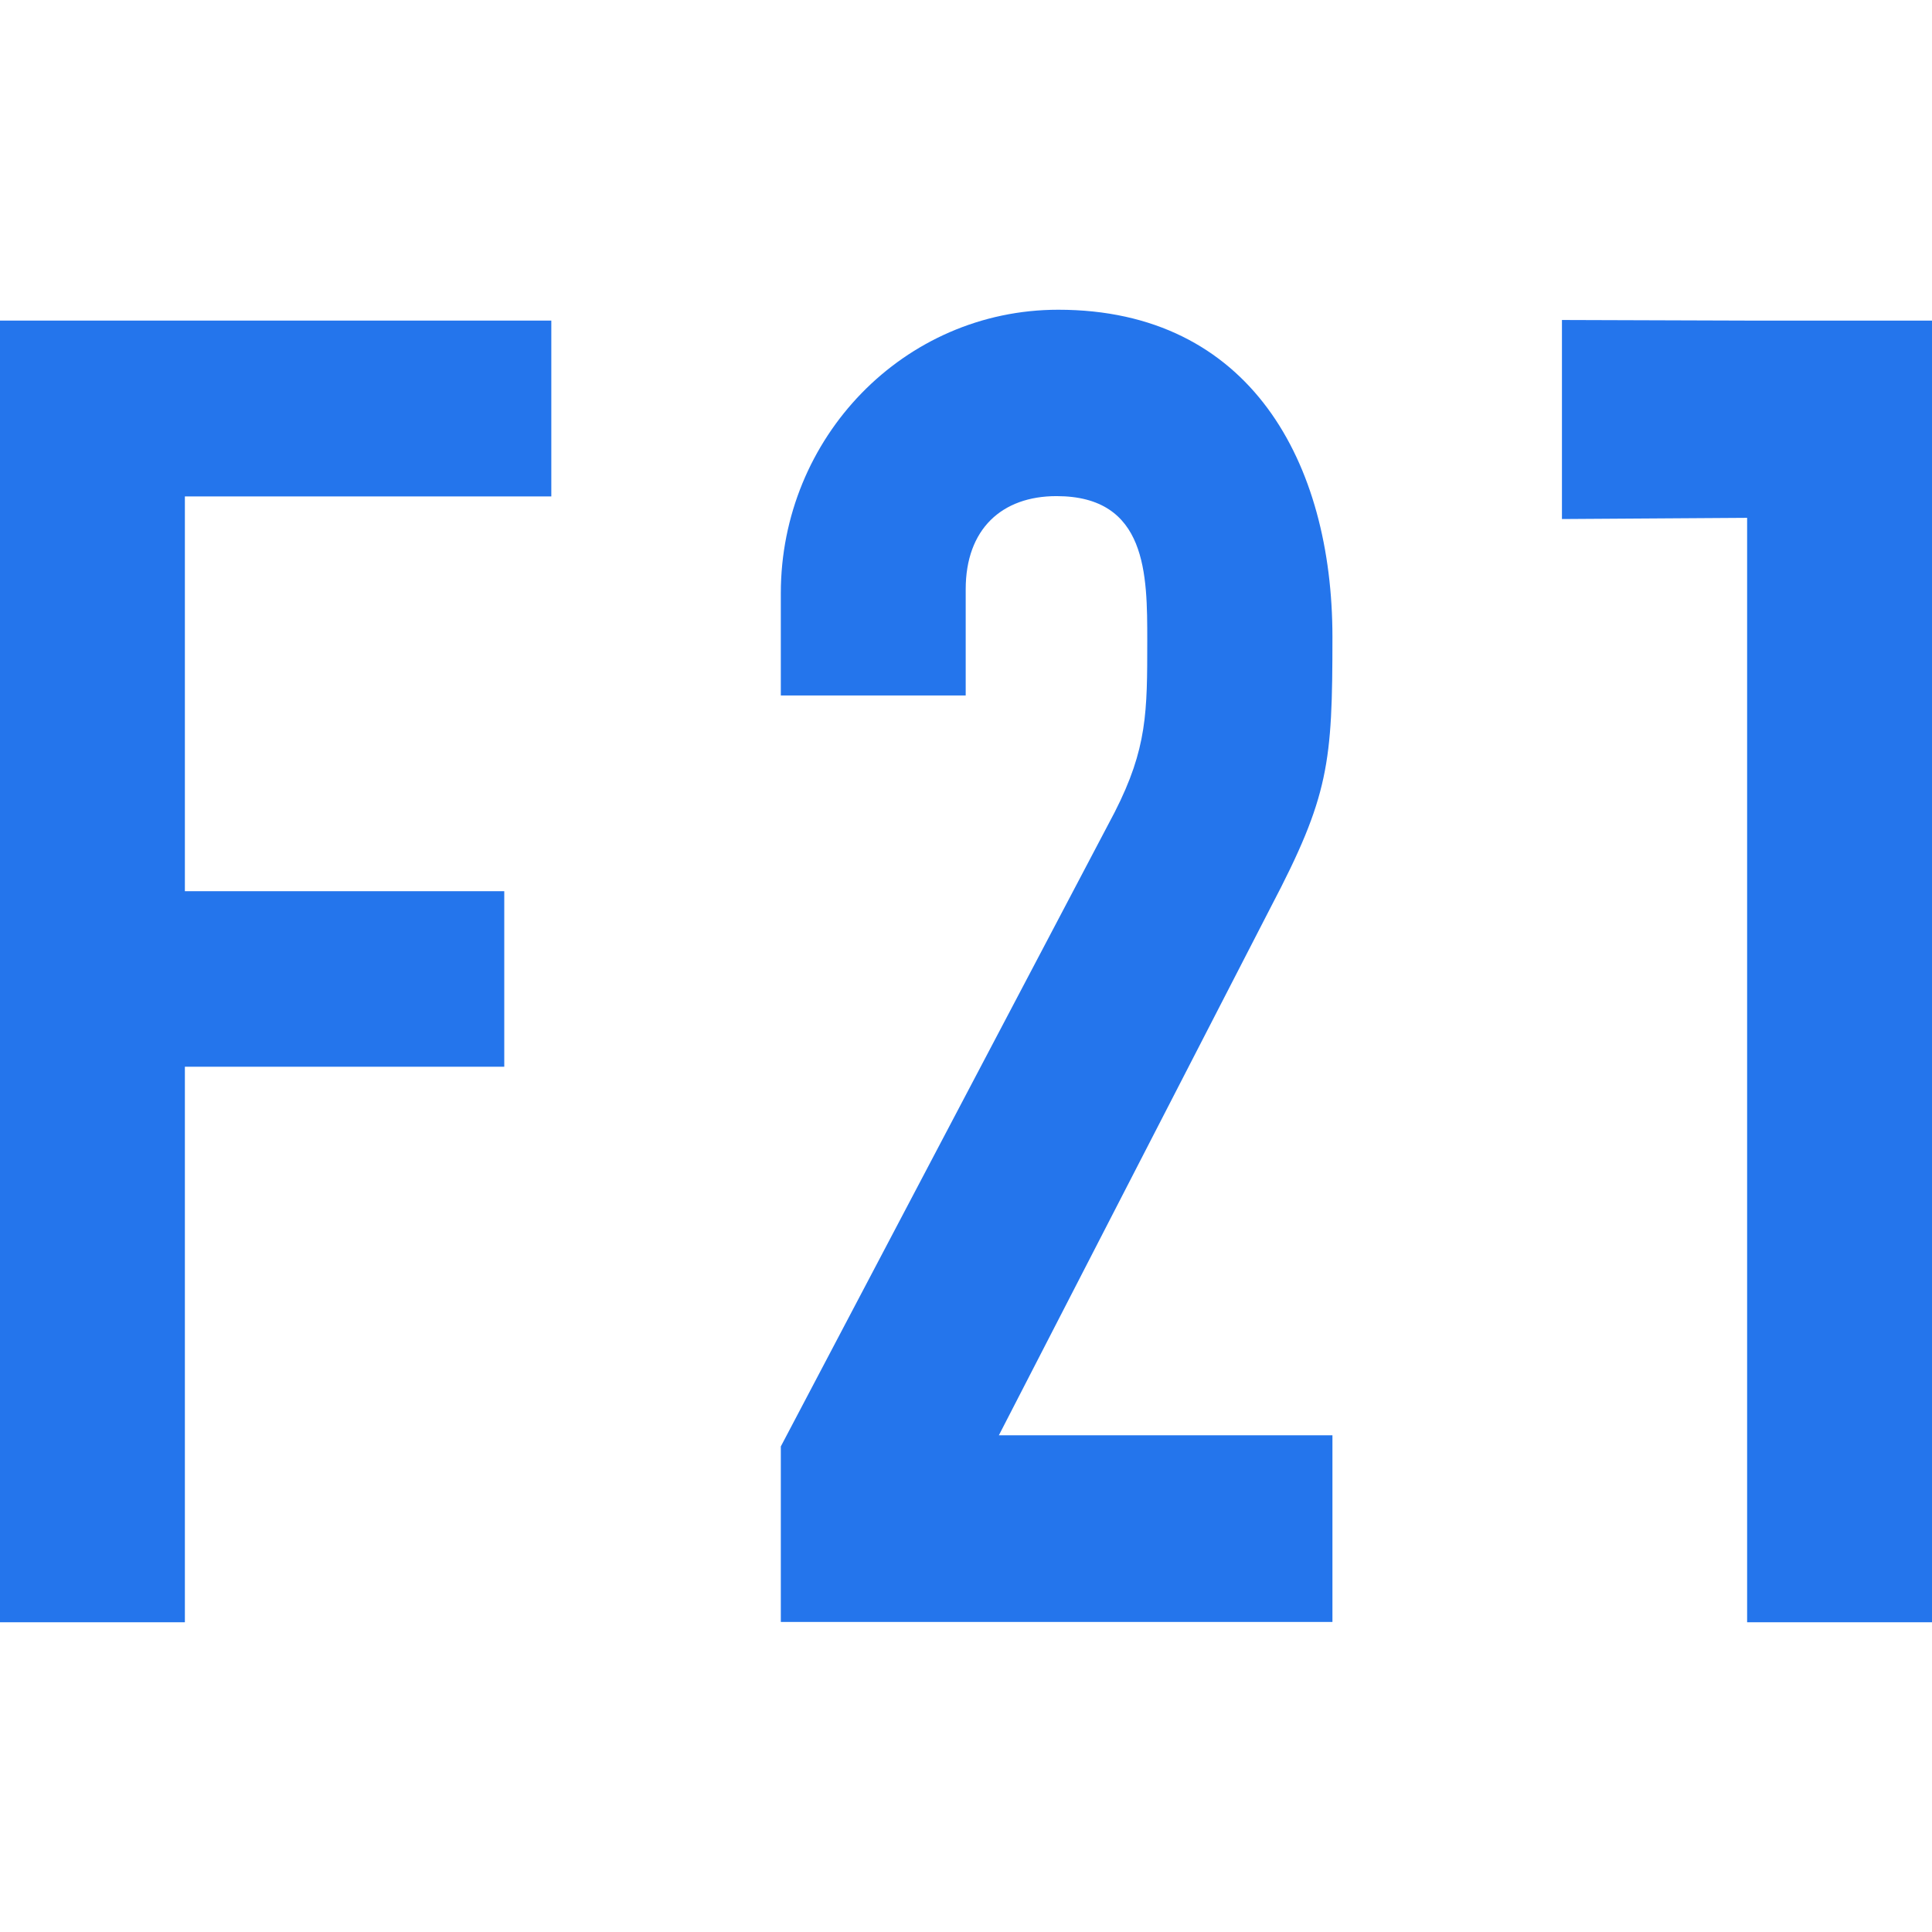
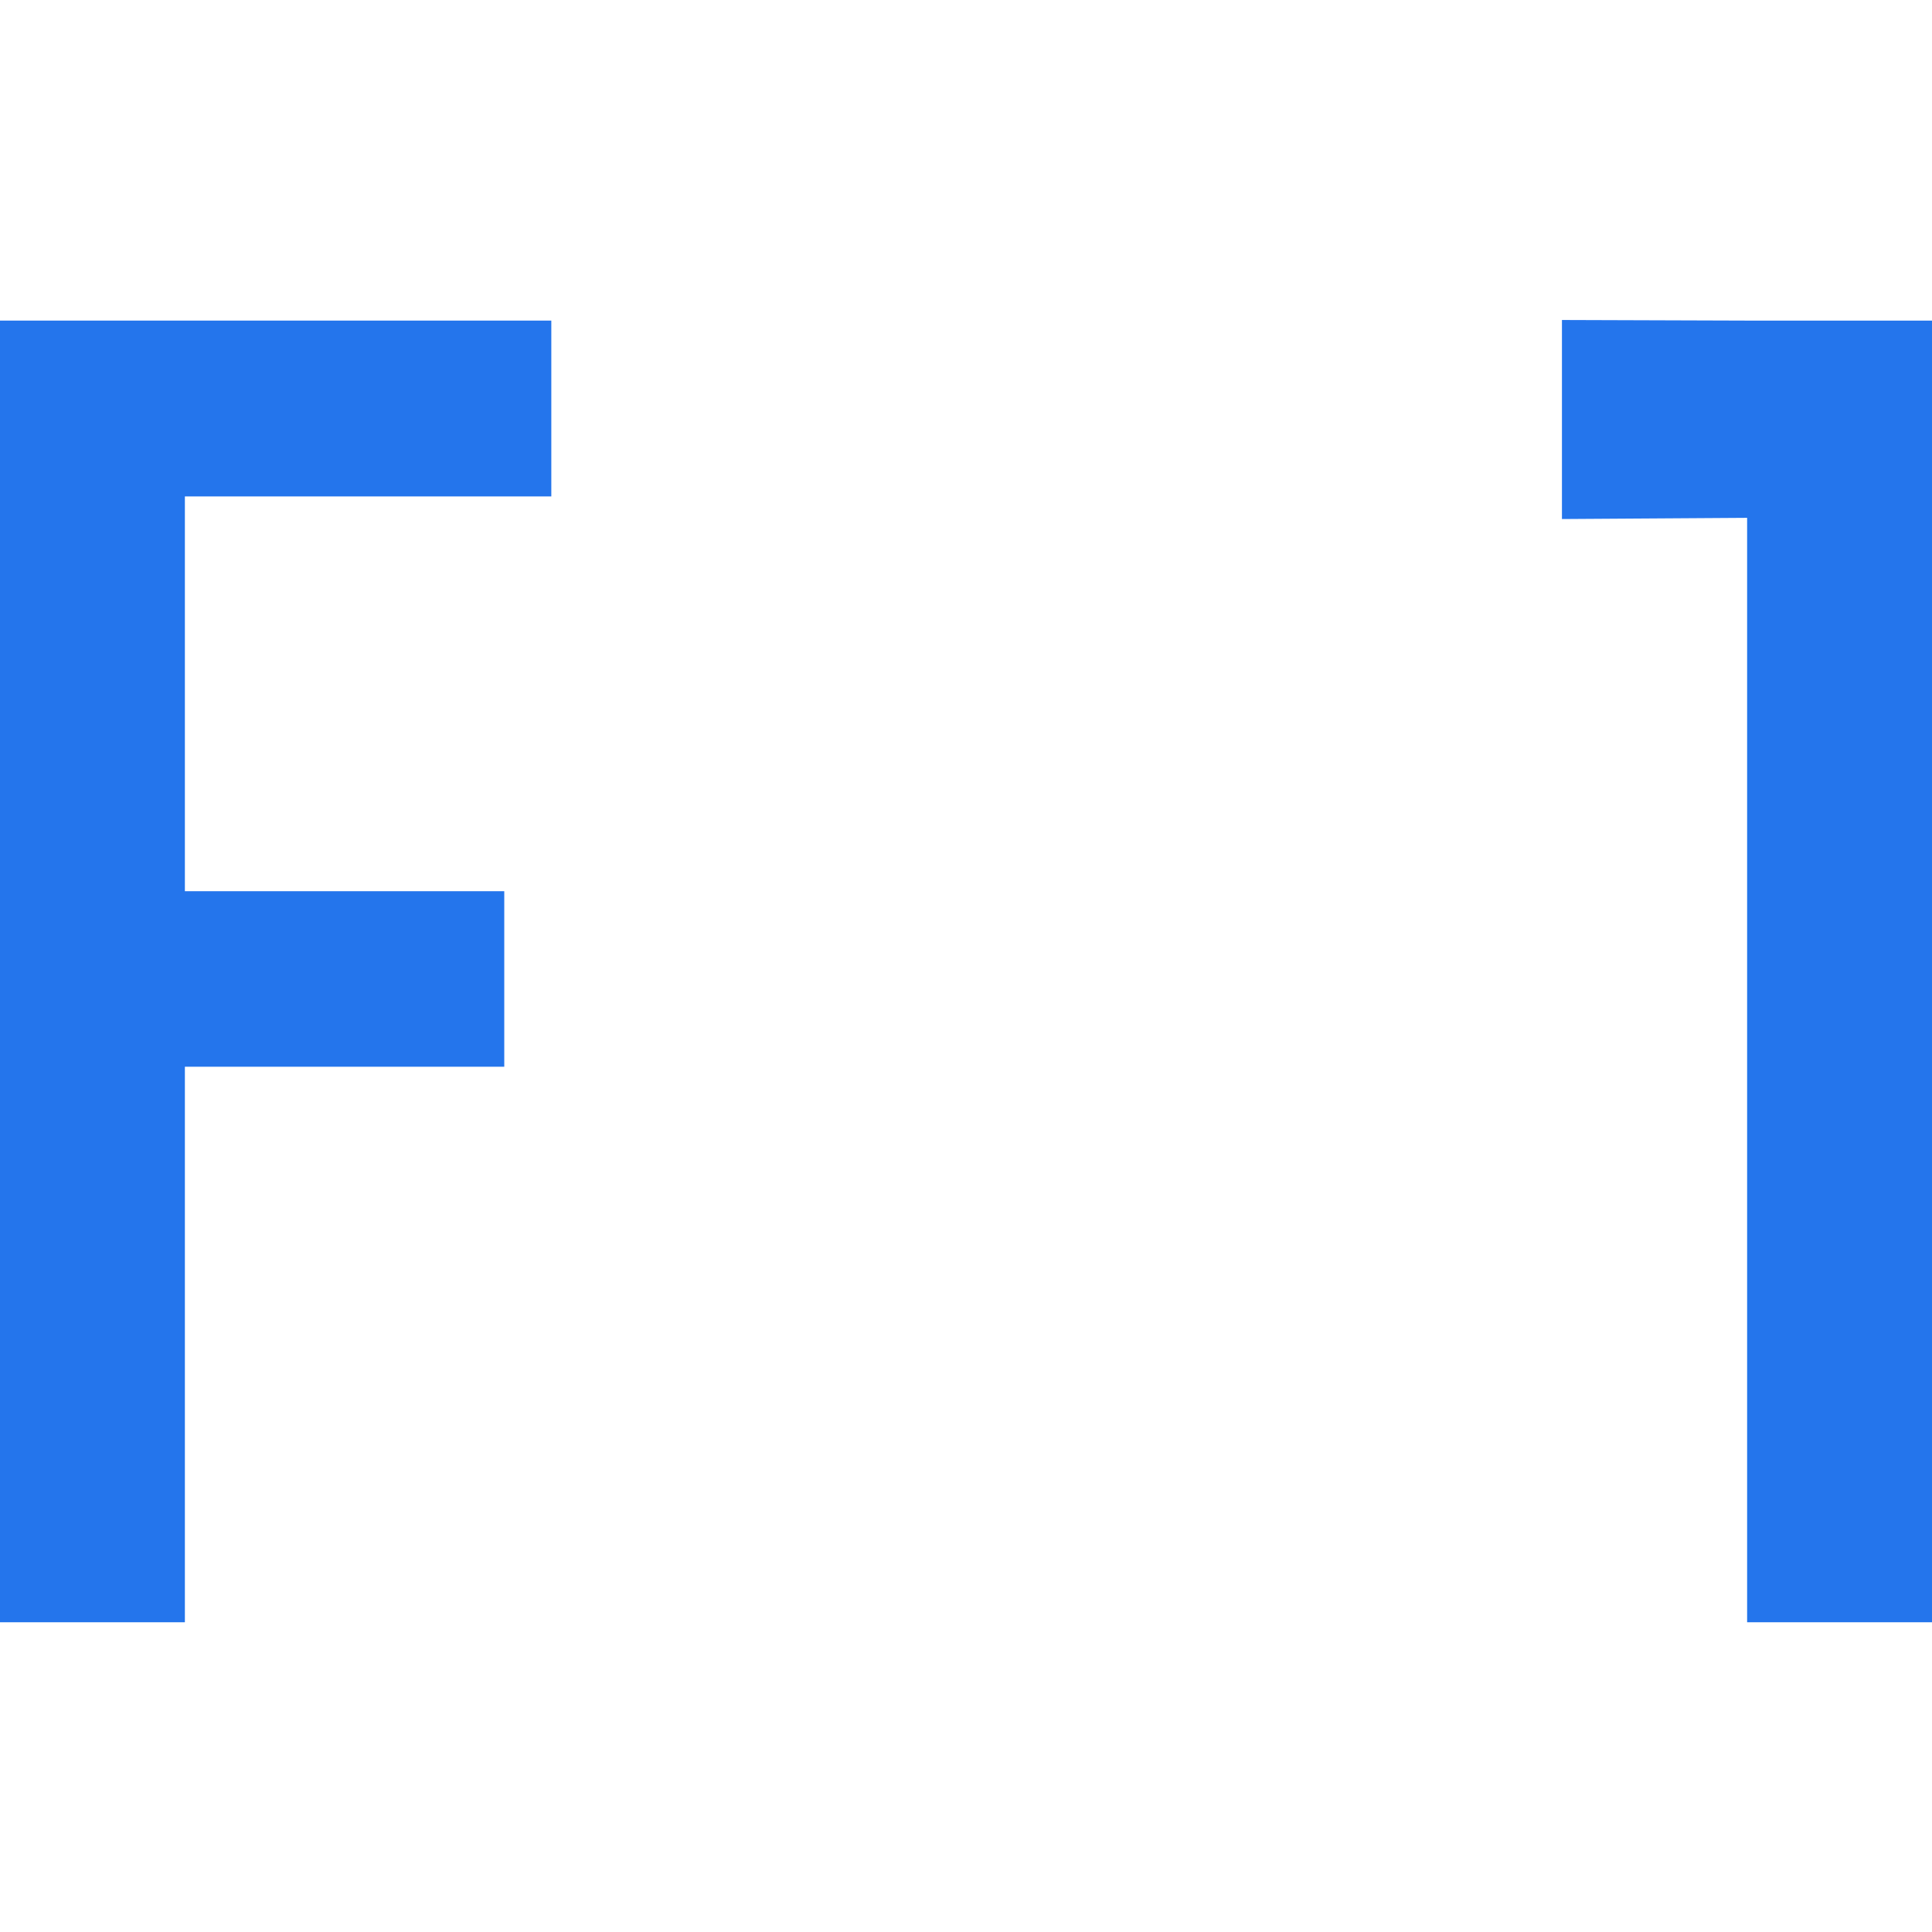
<svg xmlns="http://www.w3.org/2000/svg" version="1.1" id="Layer_11" x="0px" y="0px" viewBox="0 0 640.6 640.6" style="enable-background:new 0 0 640.6 640.6;" xml:space="preserve">
  <style type="text/css">
	.st0{fill:#2475EC;}
</style>
  <g>
    <polygon class="st0" points="579.3,106.3 517.9,106.1 517.9,172.1 579.3,171.7 579.3,537.9 640.6,537.9 640.6,106.3  " />
-     <path class="st0" d="M441.8,211.2c0-57.6-27.1-108.5-90.9-108.5c-51.2,0-92,42.4-92,94v33.9h61.3v-35.2c0-20,12-30.9,30.1-30.9   c30.1,0,30.1,26,30.1,47.9c0,23.7,0,35.7-10.8,56.9L258.9,479.6v58.2h182.9v-61.9H331.2l90.2-175.2   C440.7,263.9,441.8,253,441.8,211.2z" />
    <polygon class="st0" points="0,537.9 61.3,537.9 61.3,353.7 167.2,353.7 167.2,295.5 61.3,295.5 61.3,164.6 182.8,164.6    182.8,106.3 0,106.3  " />
  </g>
</svg>